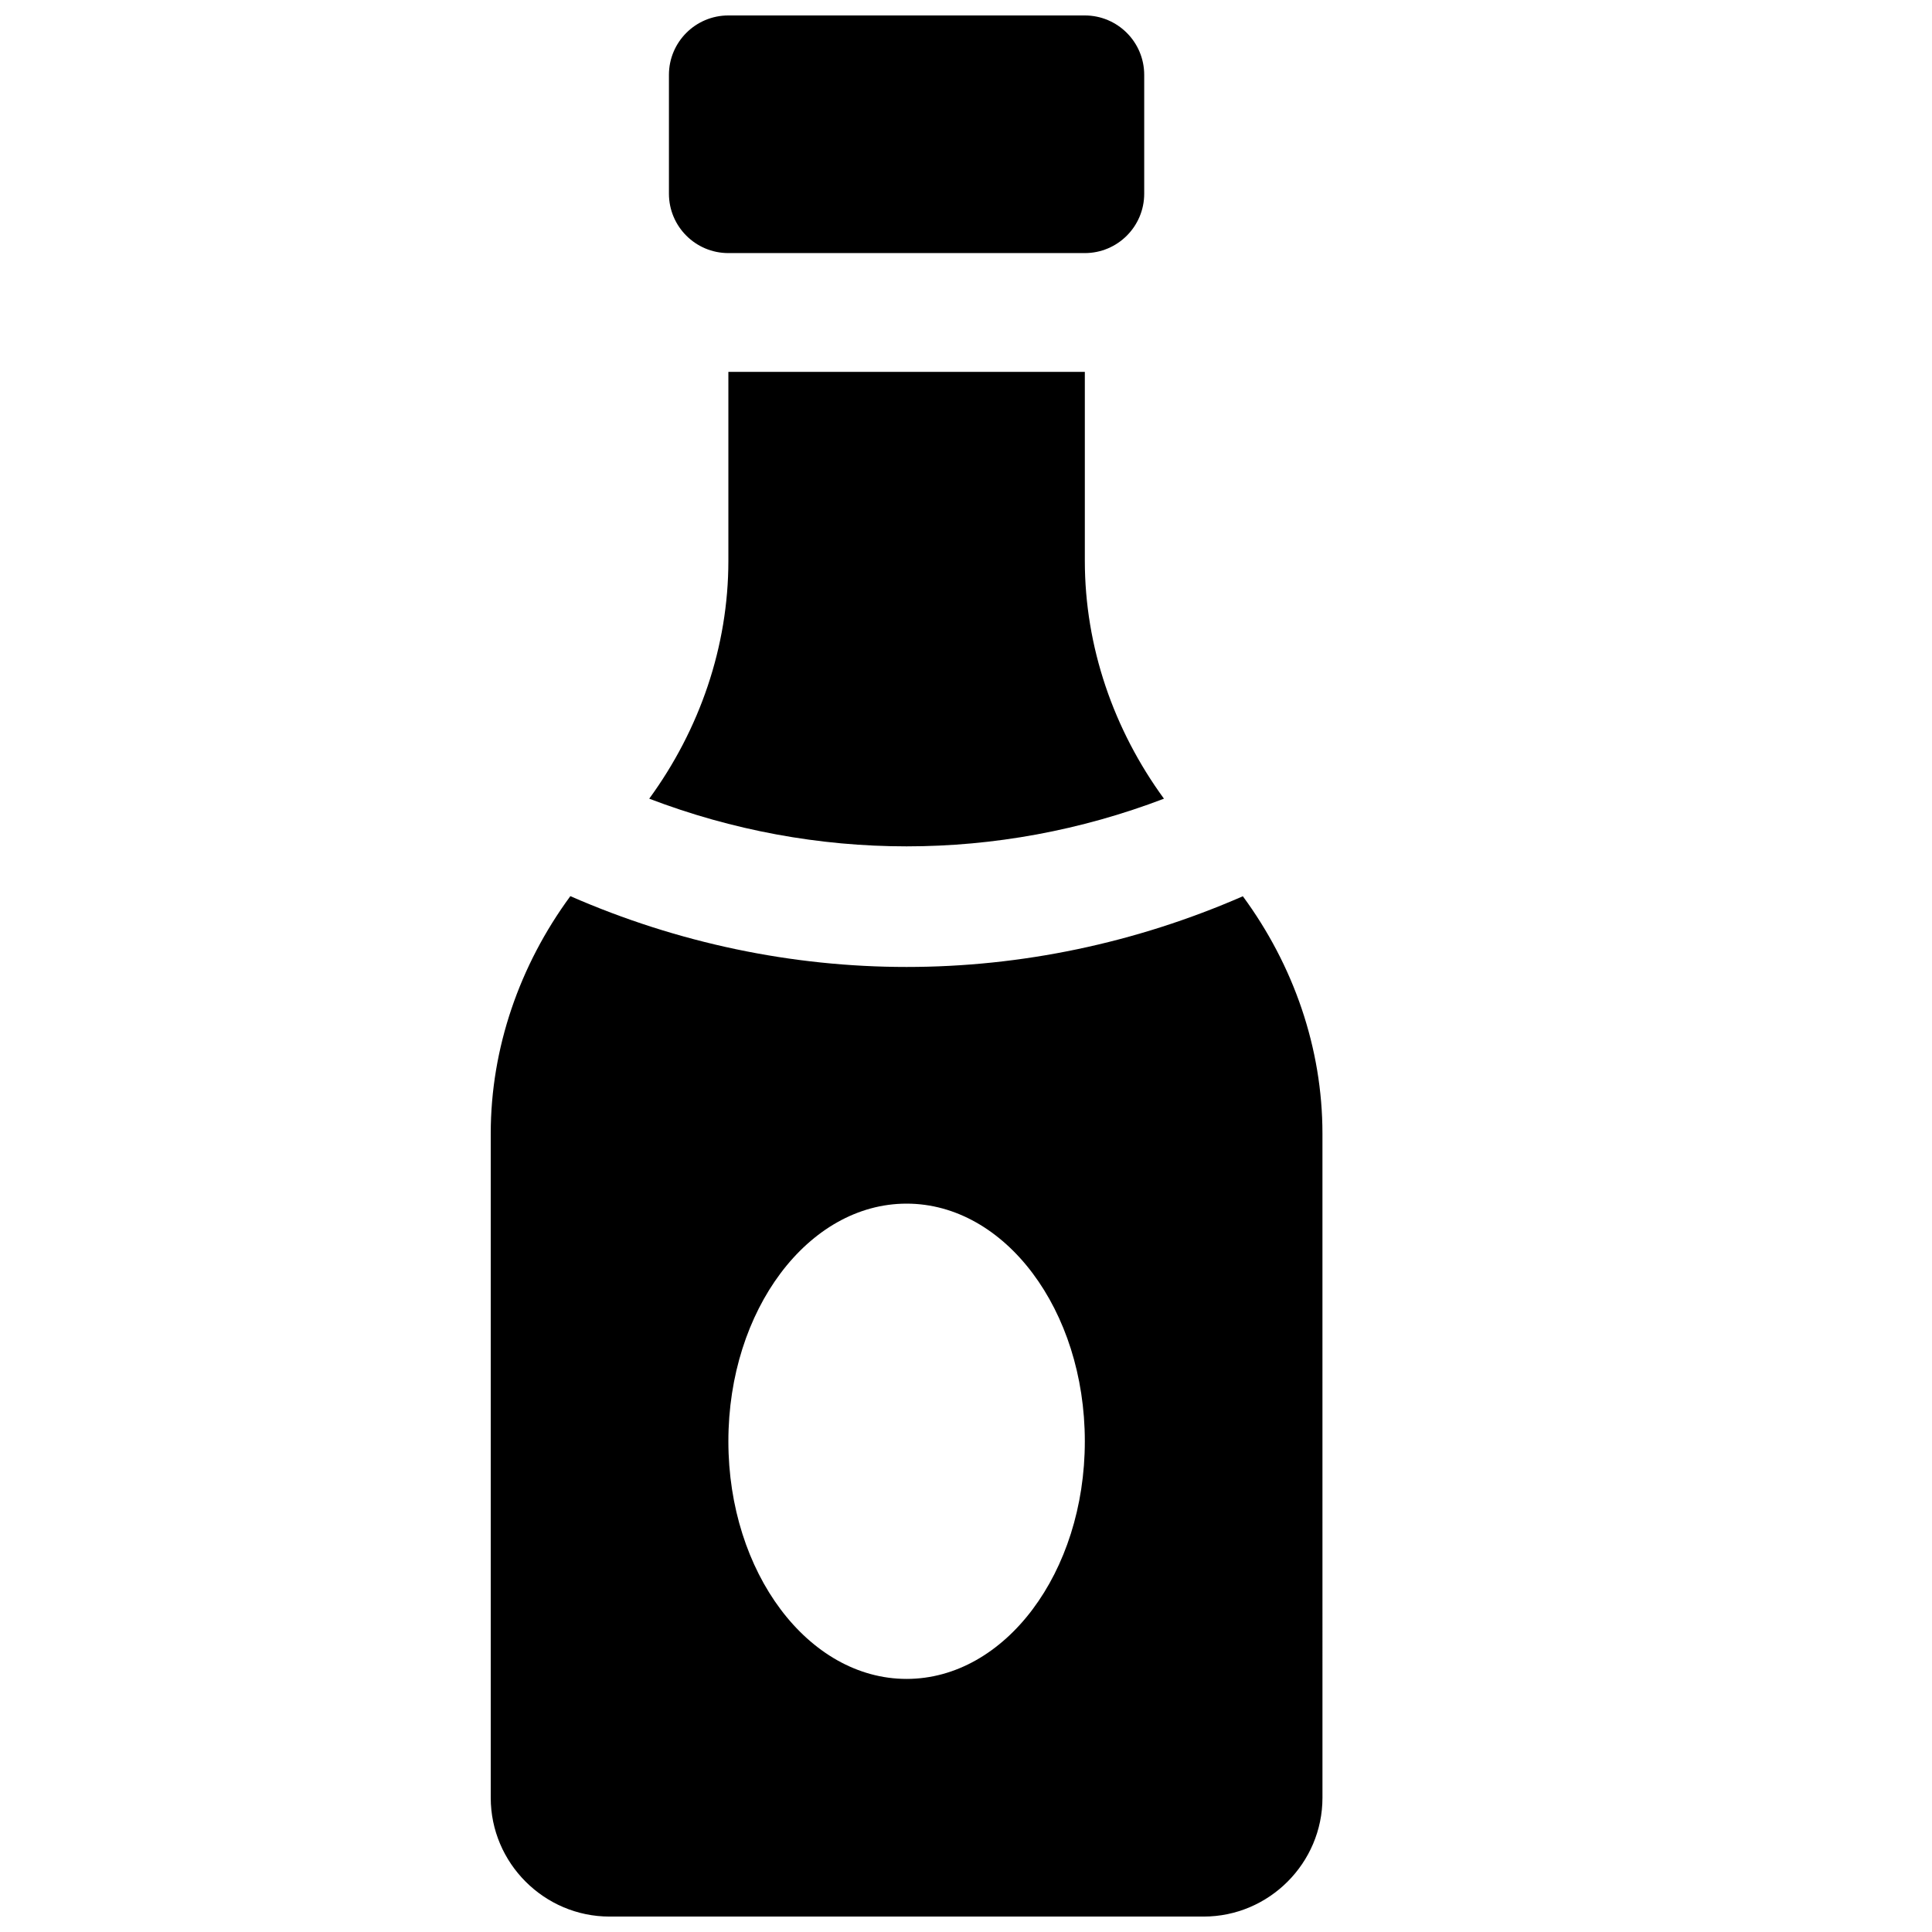
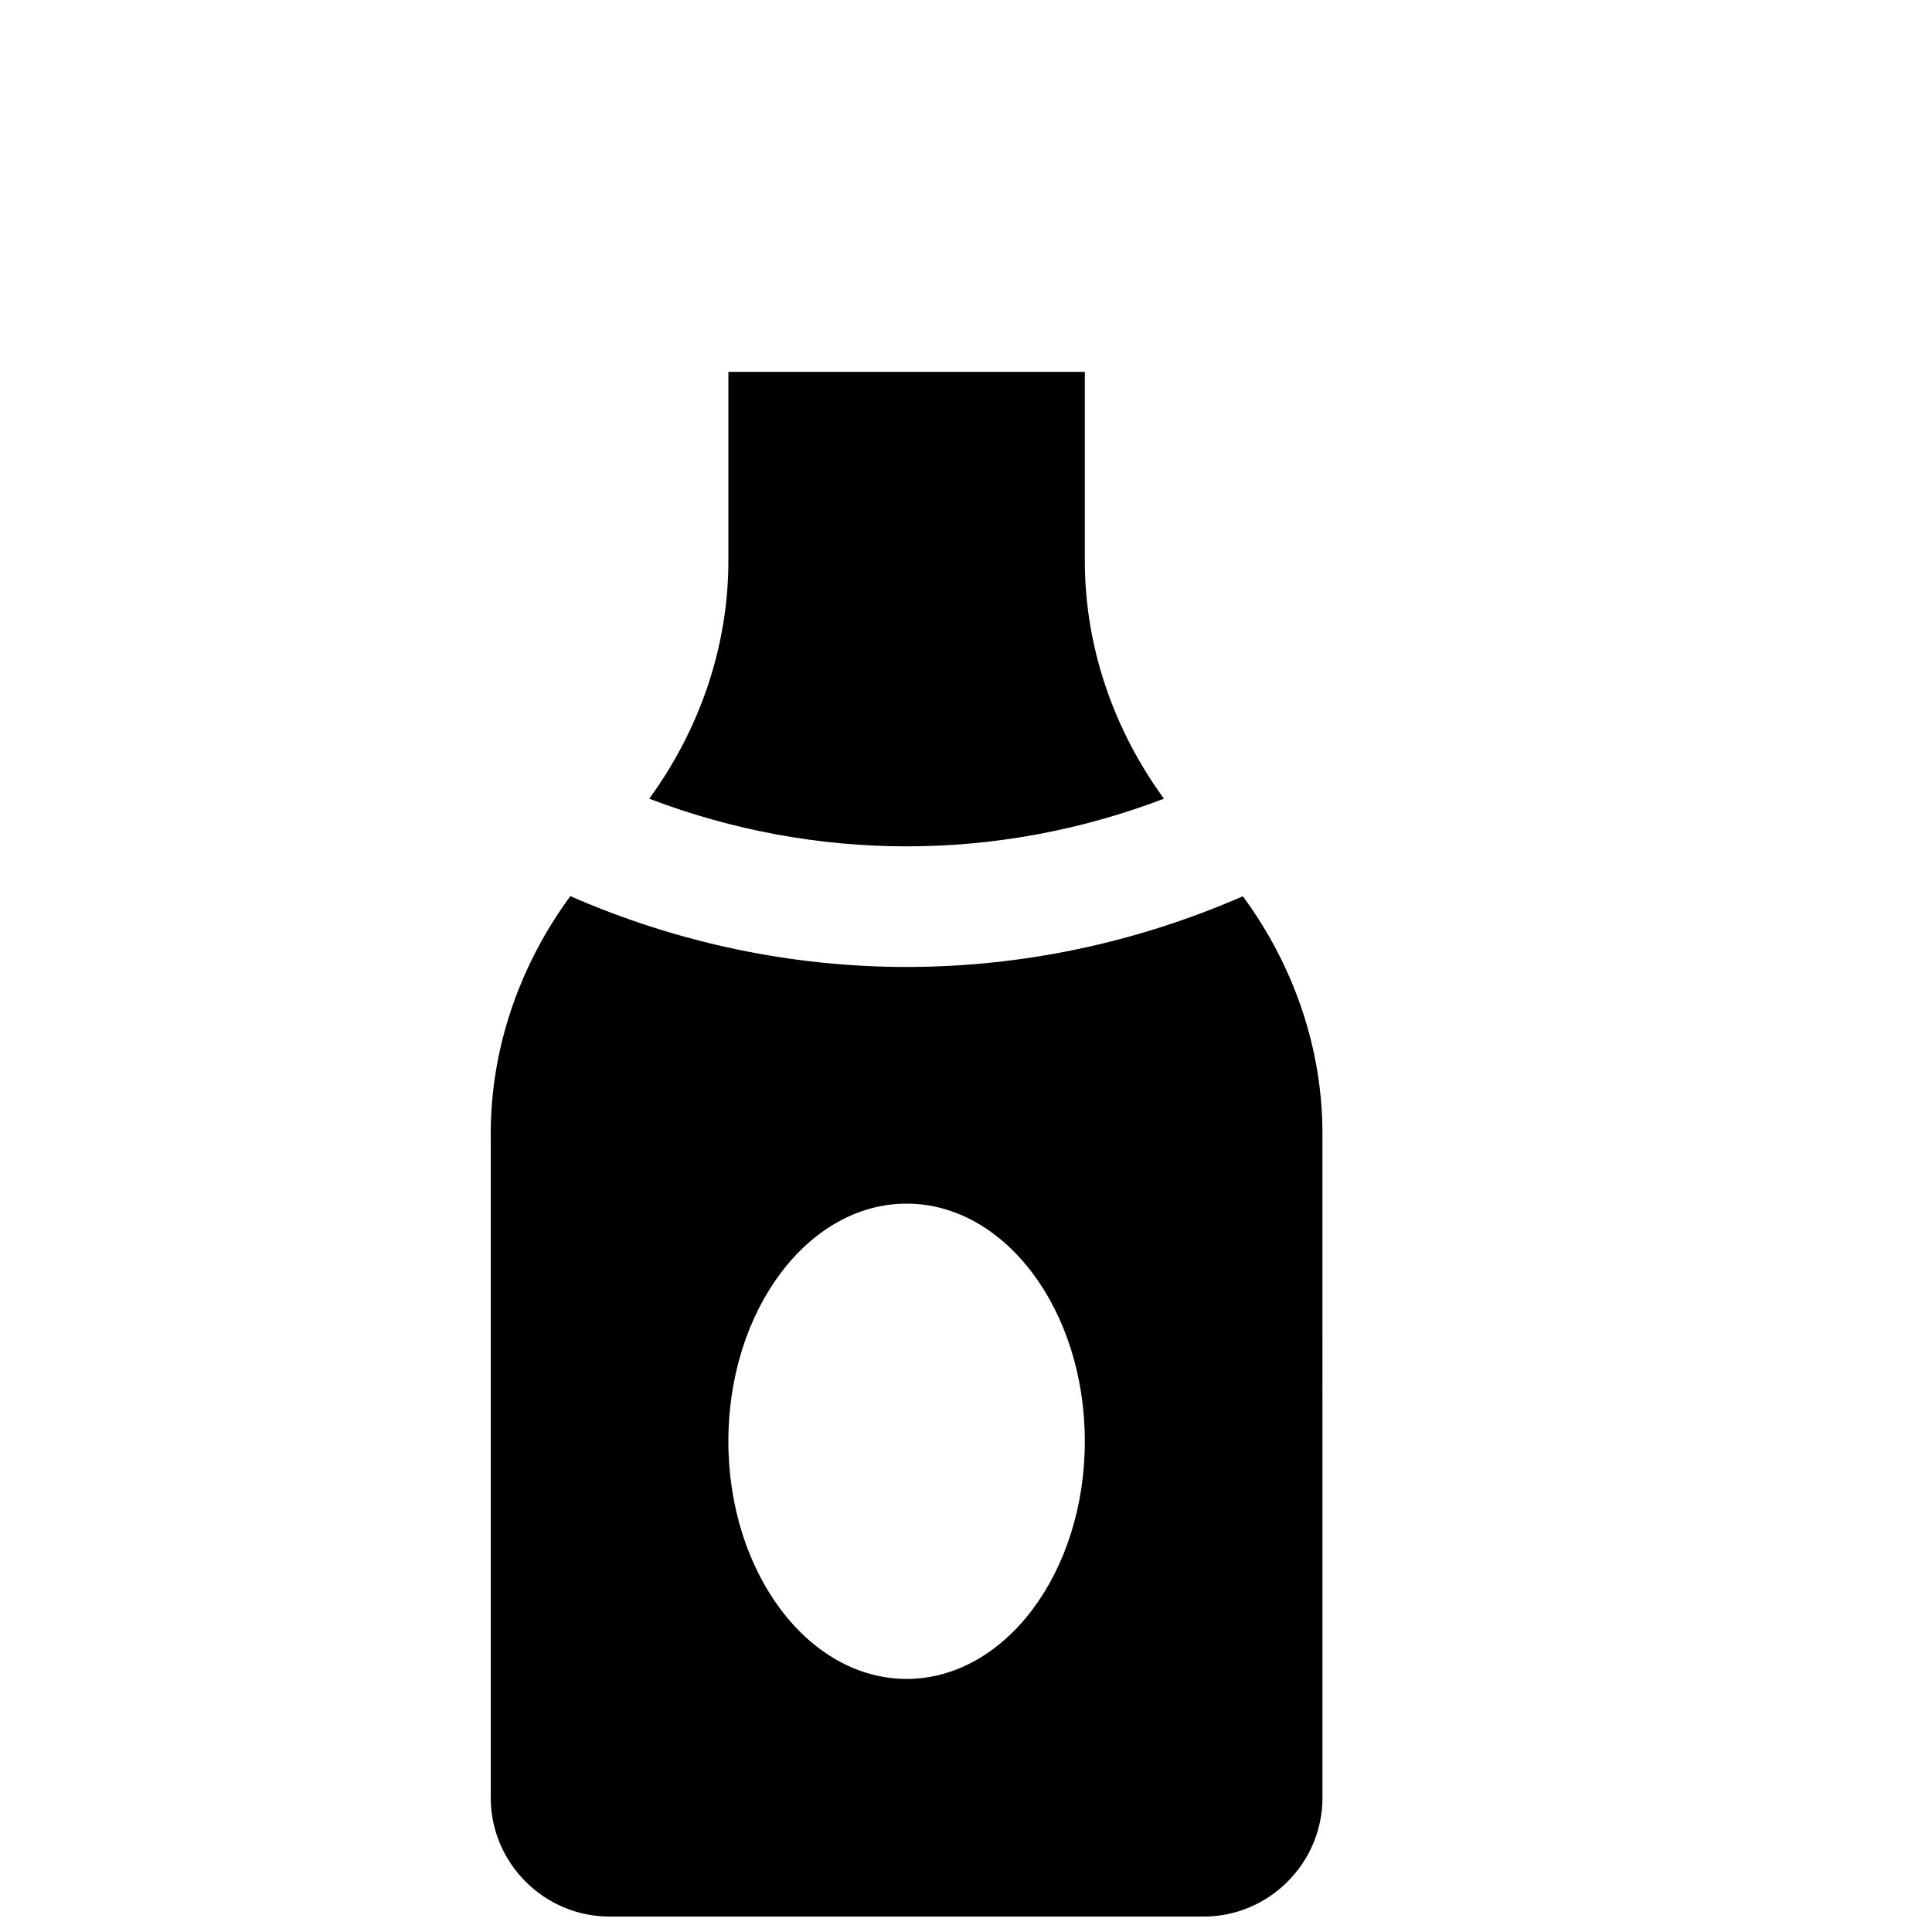
<svg xmlns="http://www.w3.org/2000/svg" width="800px" height="800px" version="1.1" viewBox="144 144 512 512">
  <defs>
    <clipPath id="b">
      <path d="m321 148.09h127v63.906h-127z" />
    </clipPath>
    <clipPath id="a">
      <path d="m274 381h221v270.9h-221z" />
    </clipPath>
  </defs>
  <g clip-path="url(#b)">
-     <path d="m337.02 211.07h94.465c8.691 0 15.742-7.055 15.742-15.742v-31.488c0-8.691-7.055-15.746-15.742-15.746h-94.465c-8.691 0-15.746 7.055-15.746 15.742v31.488c0 8.691 7.055 15.746 15.746 15.746z" />
-   </g>
+     </g>
  <path d="m452.46 355.66c-13.352-18.297-20.969-40.273-20.969-63.039v-50.066h-94.465v50.066c0 22.766-7.621 44.746-20.973 63.039 44.117 16.844 92.293 16.844 136.41 0z" />
  <g clip-path="url(#a)">
    <path d="m473.37 381.52c-28.5 12.438-58.789 18.734-89.113 18.734-30.324 0-60.613-6.297-89.109-18.766-13.445 18.293-21.098 40.273-21.098 62.914v176.02c0 17.32 14.168 31.488 31.488 31.488h157.44c17.32 0 31.488-14.168 31.488-31.488l-0.004-176.02c0-22.641-7.648-44.621-21.094-62.883zm-89.113 207.41c-26.07 0-47.23-28.18-47.23-62.977 0-34.793 21.16-62.977 47.23-62.977 26.074 0.004 47.234 28.184 47.234 62.977 0 34.797-21.16 62.977-47.234 62.977z" />
  </g>
</svg>